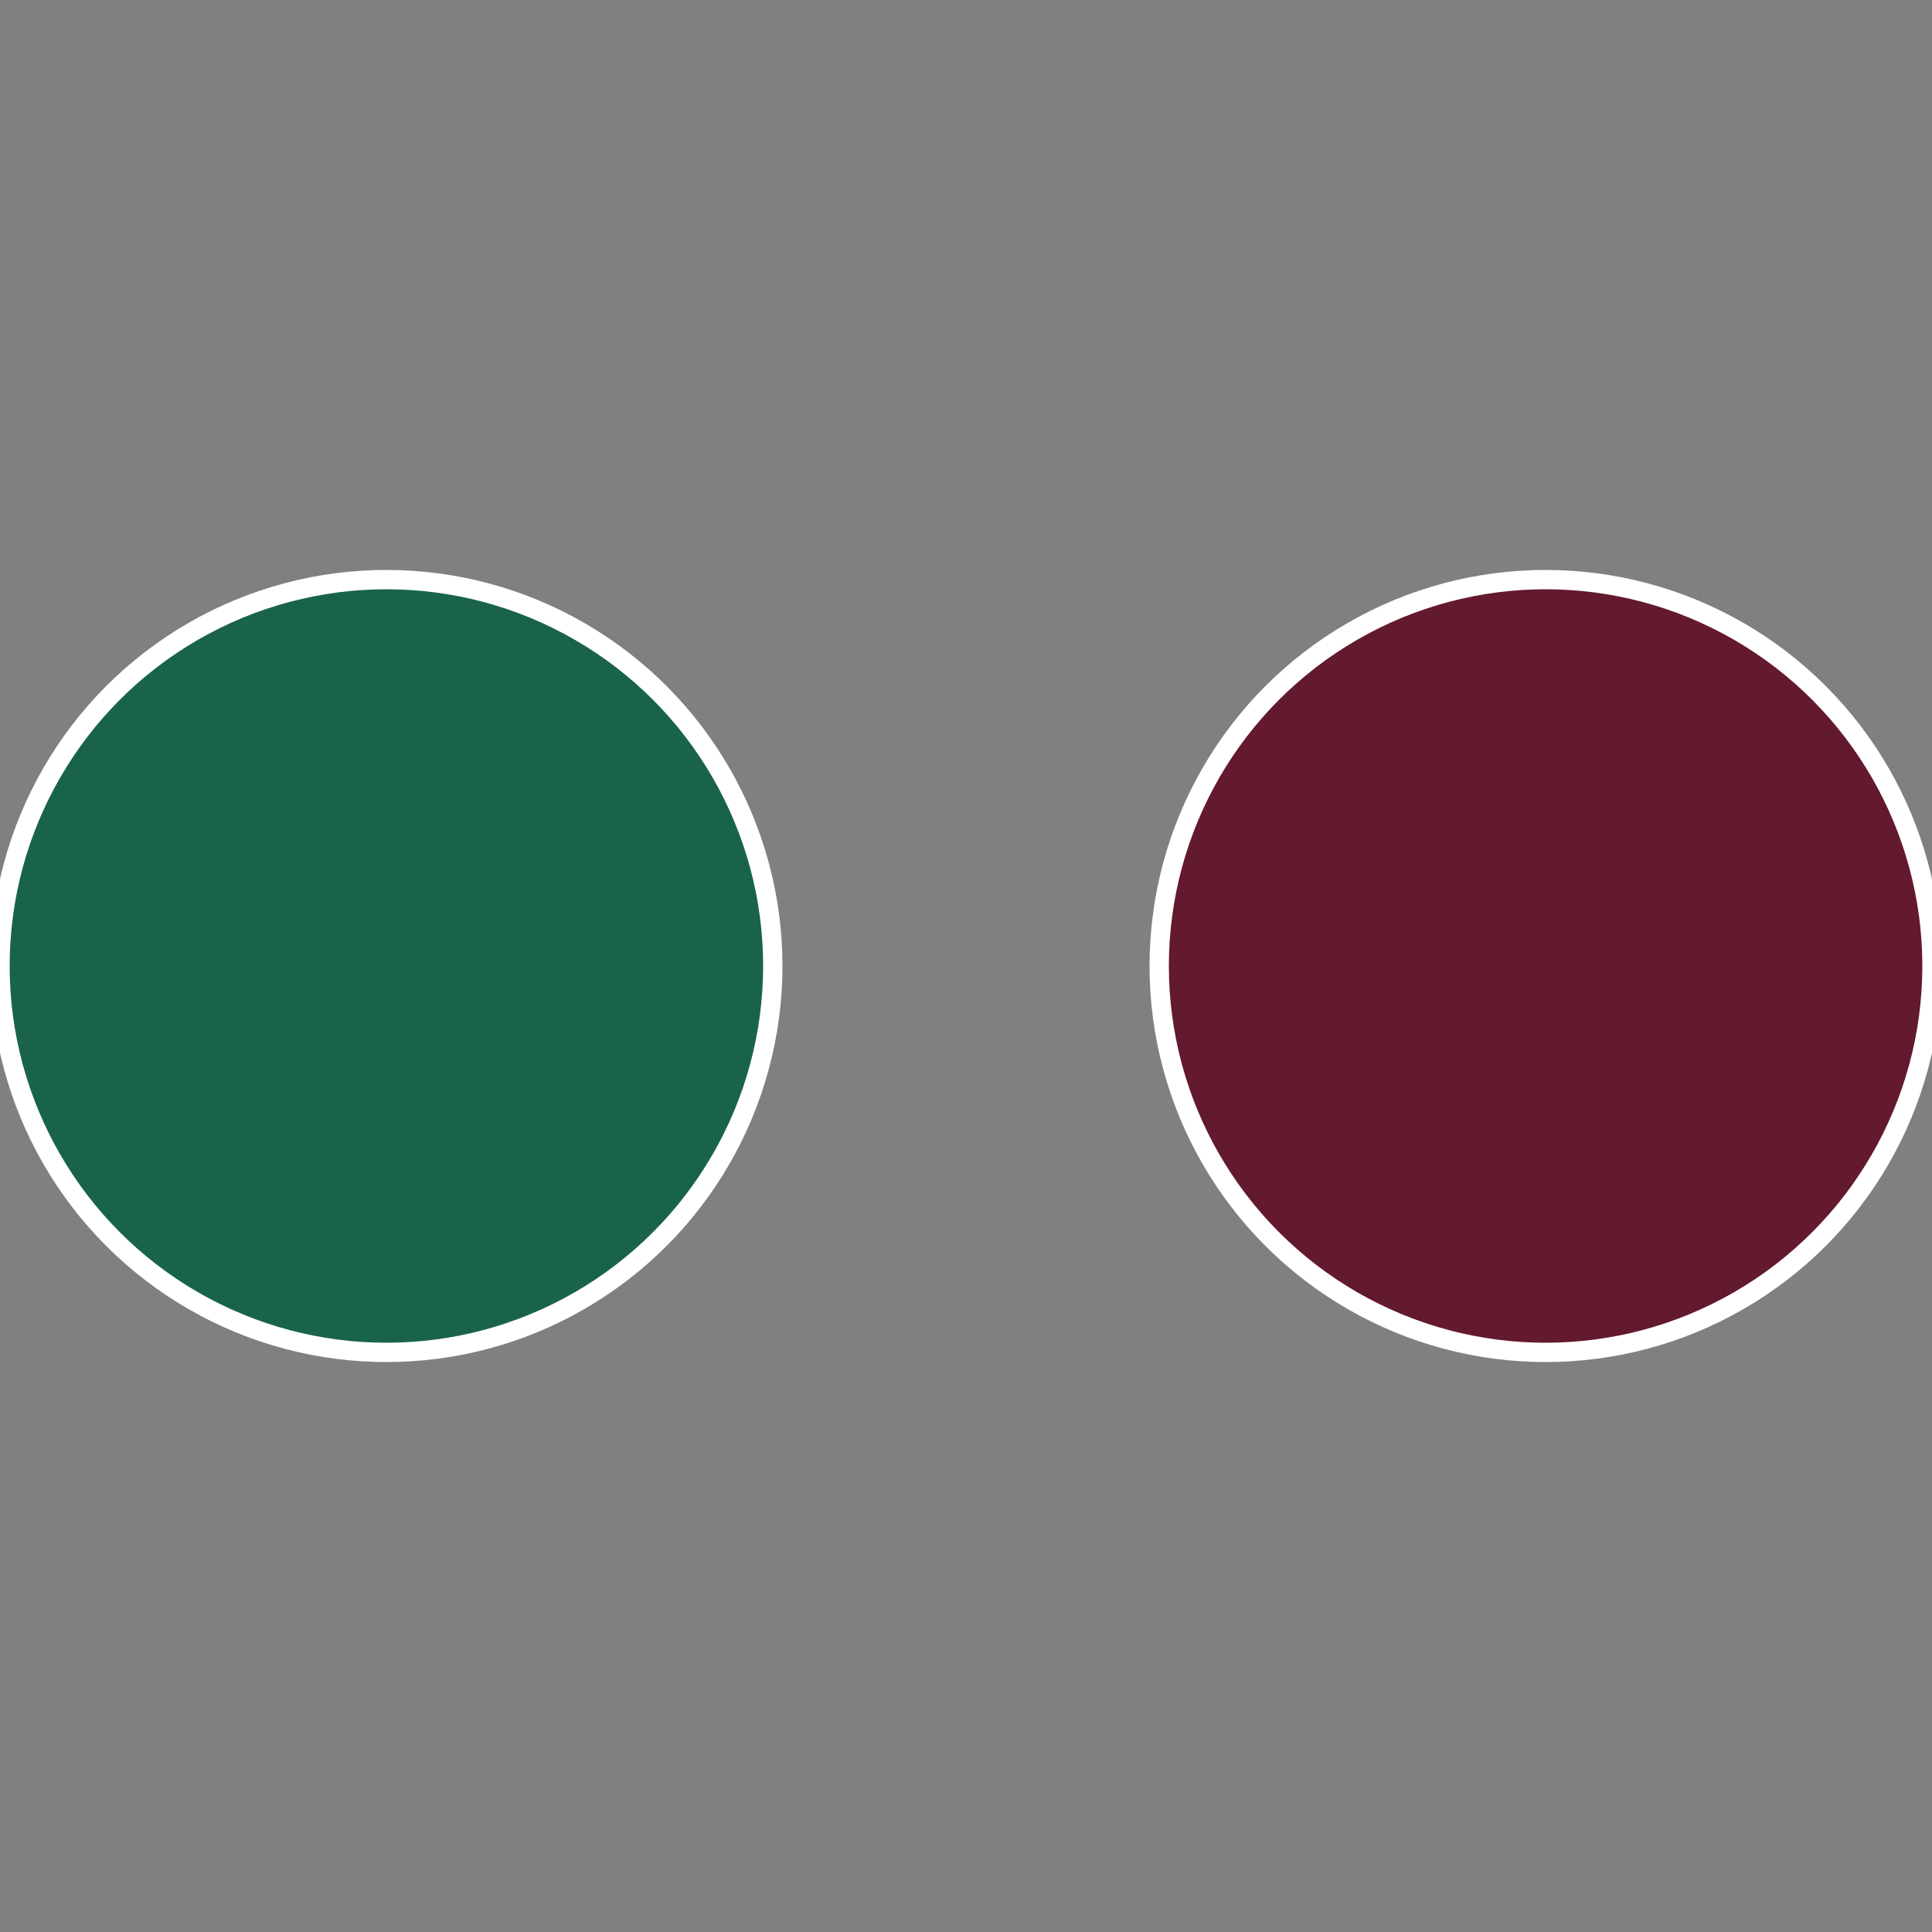
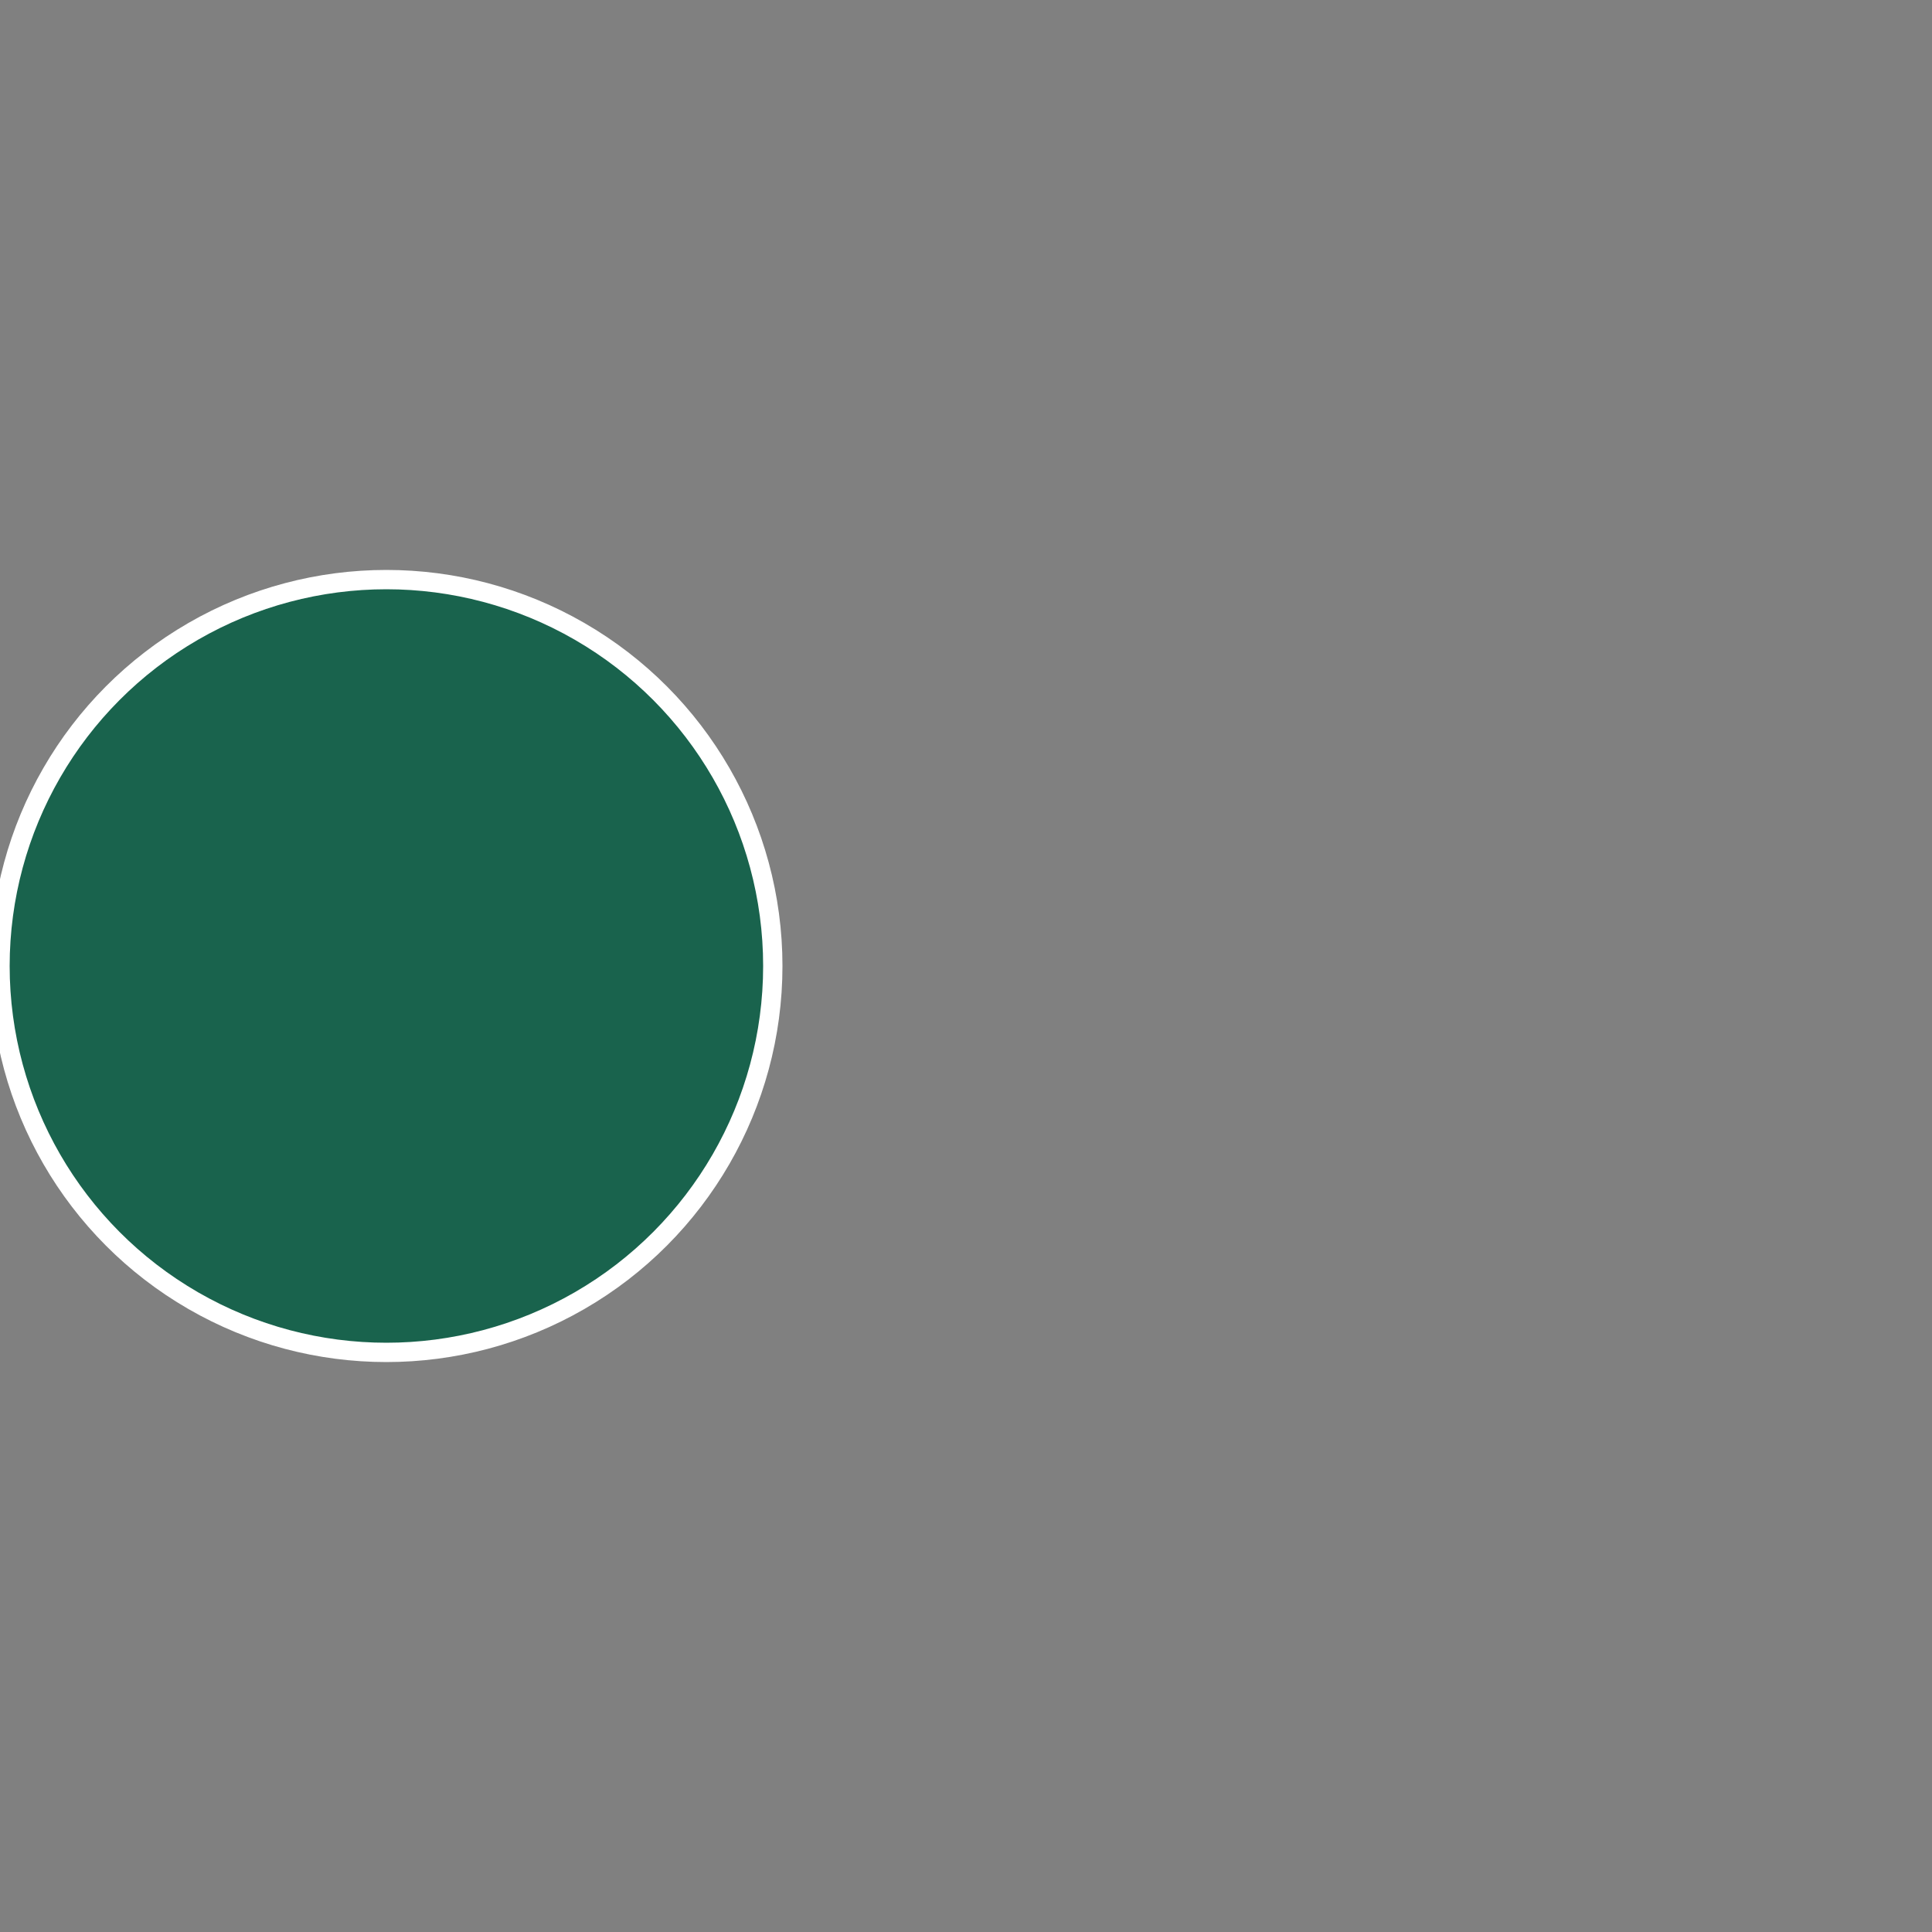
<svg xmlns="http://www.w3.org/2000/svg" width="500" height="500" viewBox="-1 -1 2 2">
  <rect x="-1" y="-1" width="2" height="2" fill="#808080" stroke="none" />
-   <circle cx="0.6" cy="0" r="0.4" fill="#63192e" stroke="#fff" stroke-width="1%" />
  <circle cx="-0.6" cy="7.3478807948841E-17" r="0.4" fill="#19634d" stroke="#fff" stroke-width="1%" />
</svg>